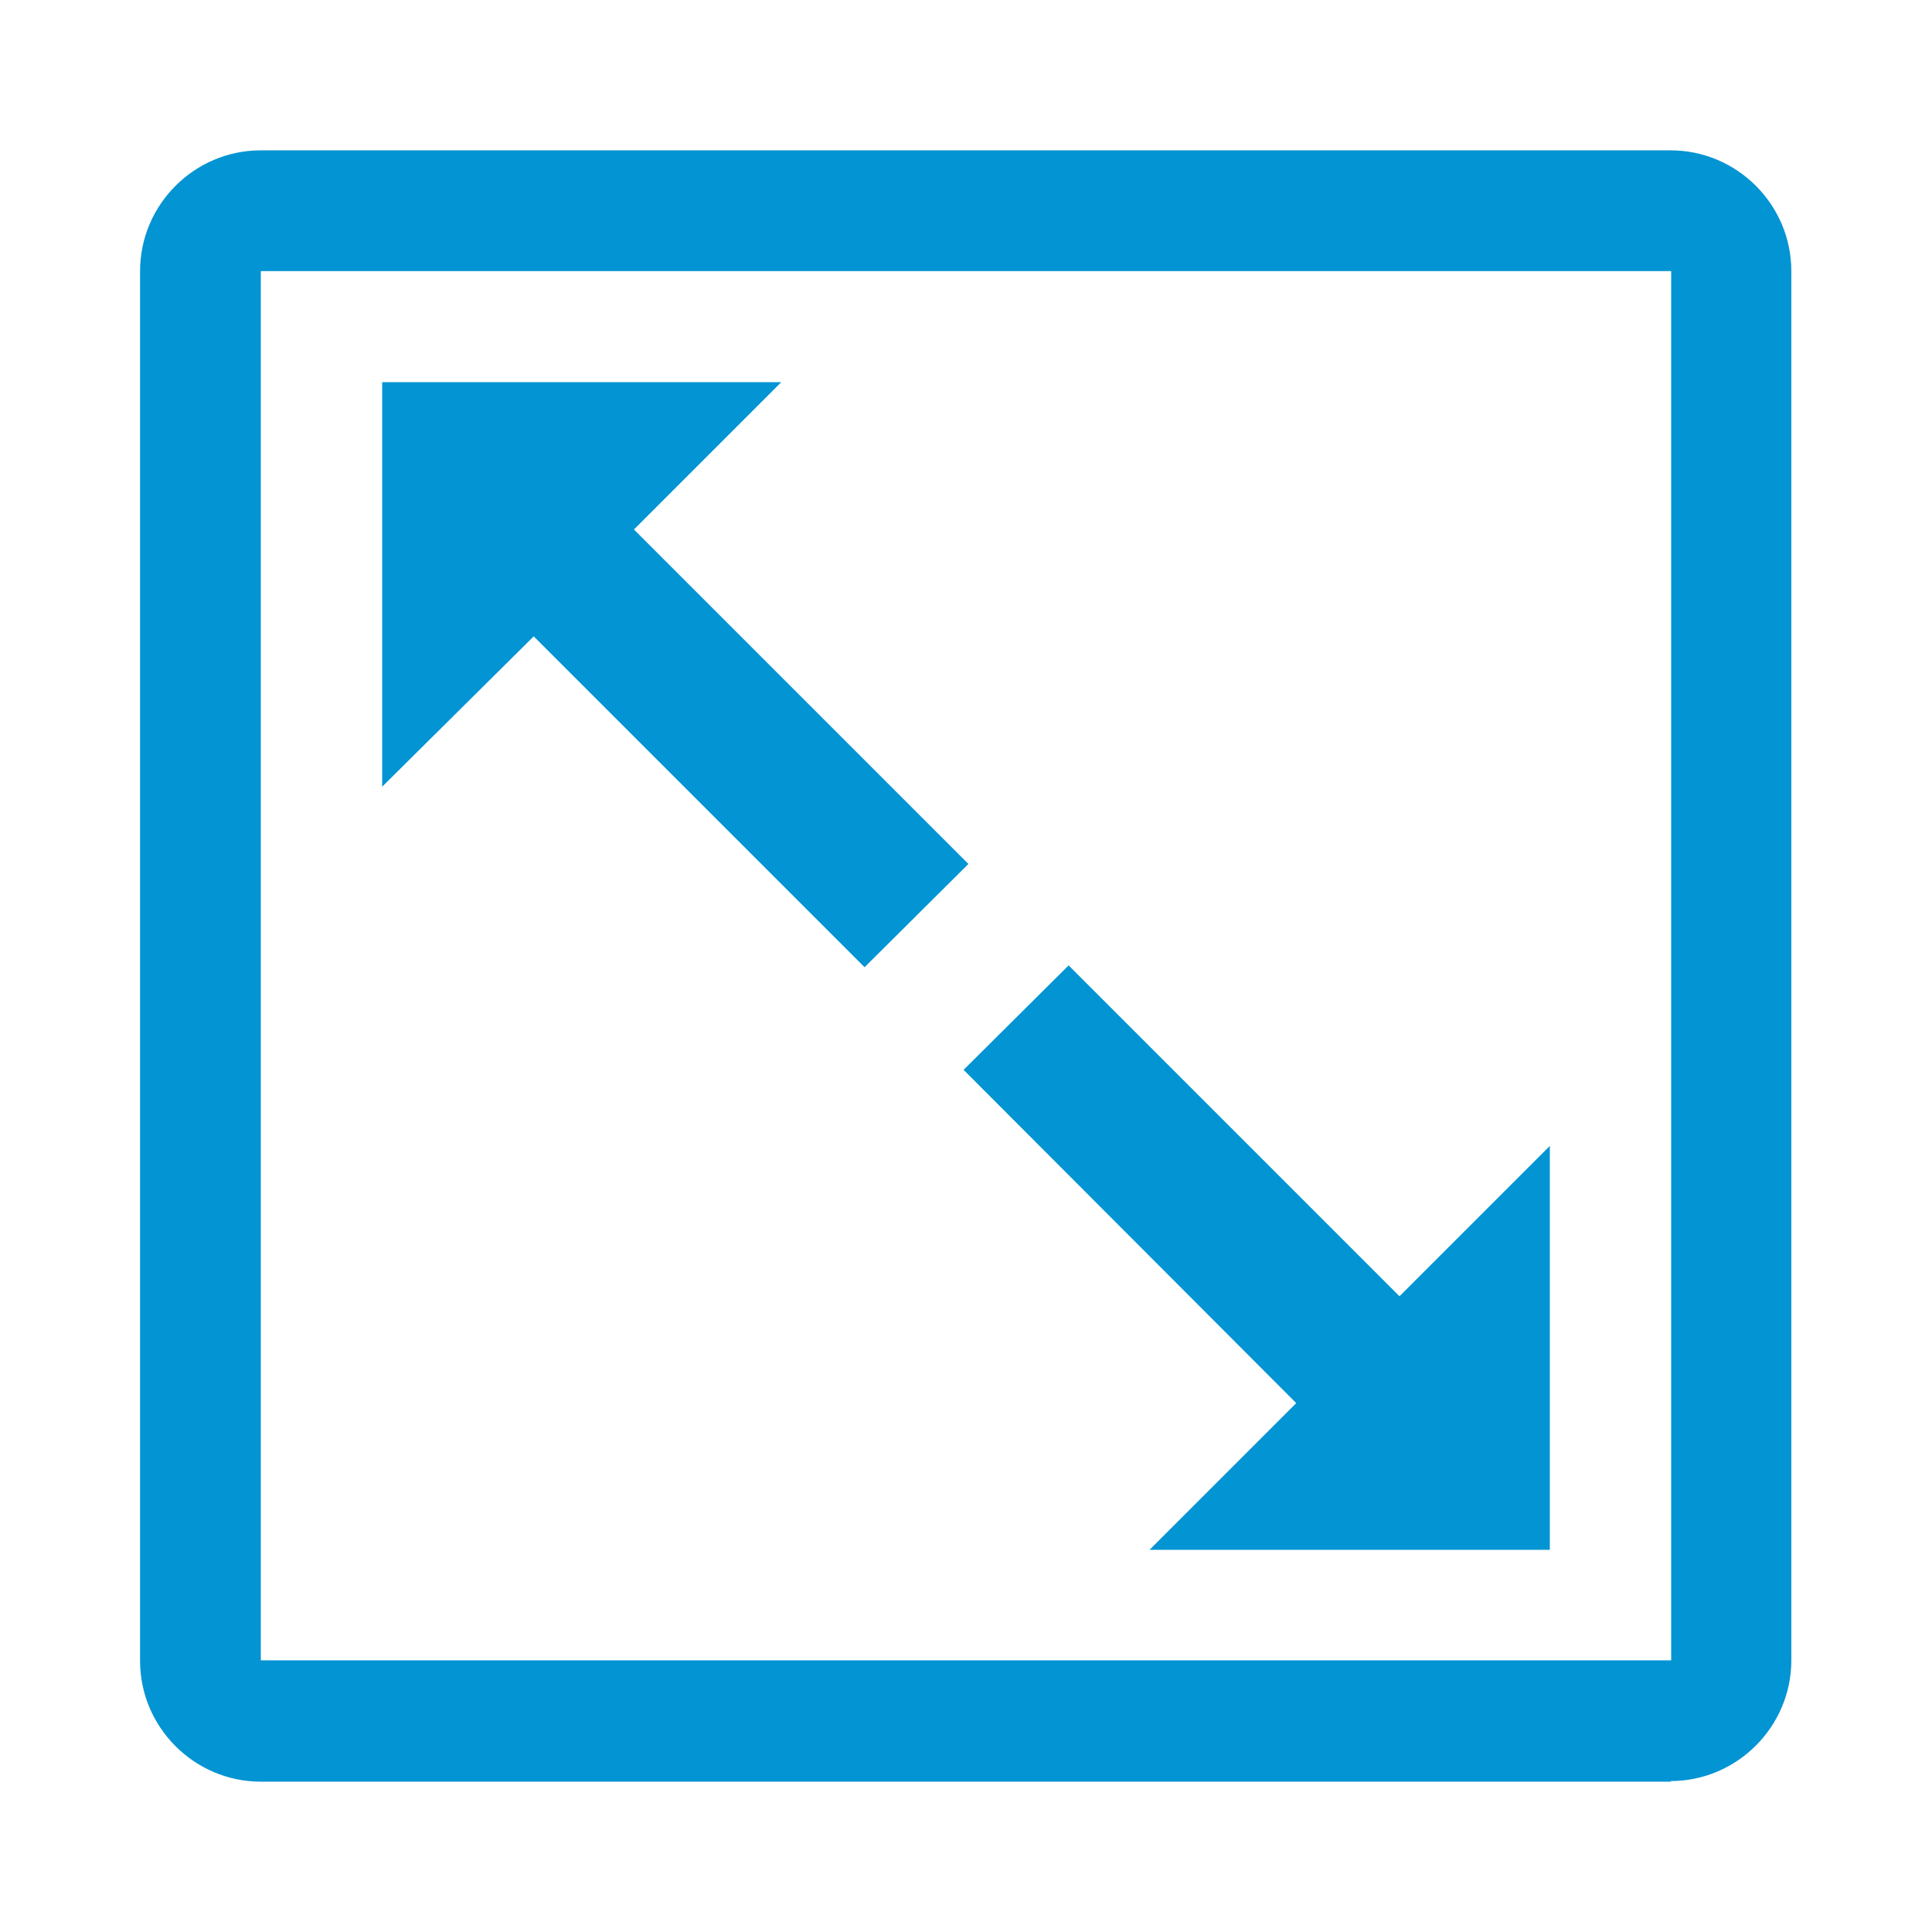
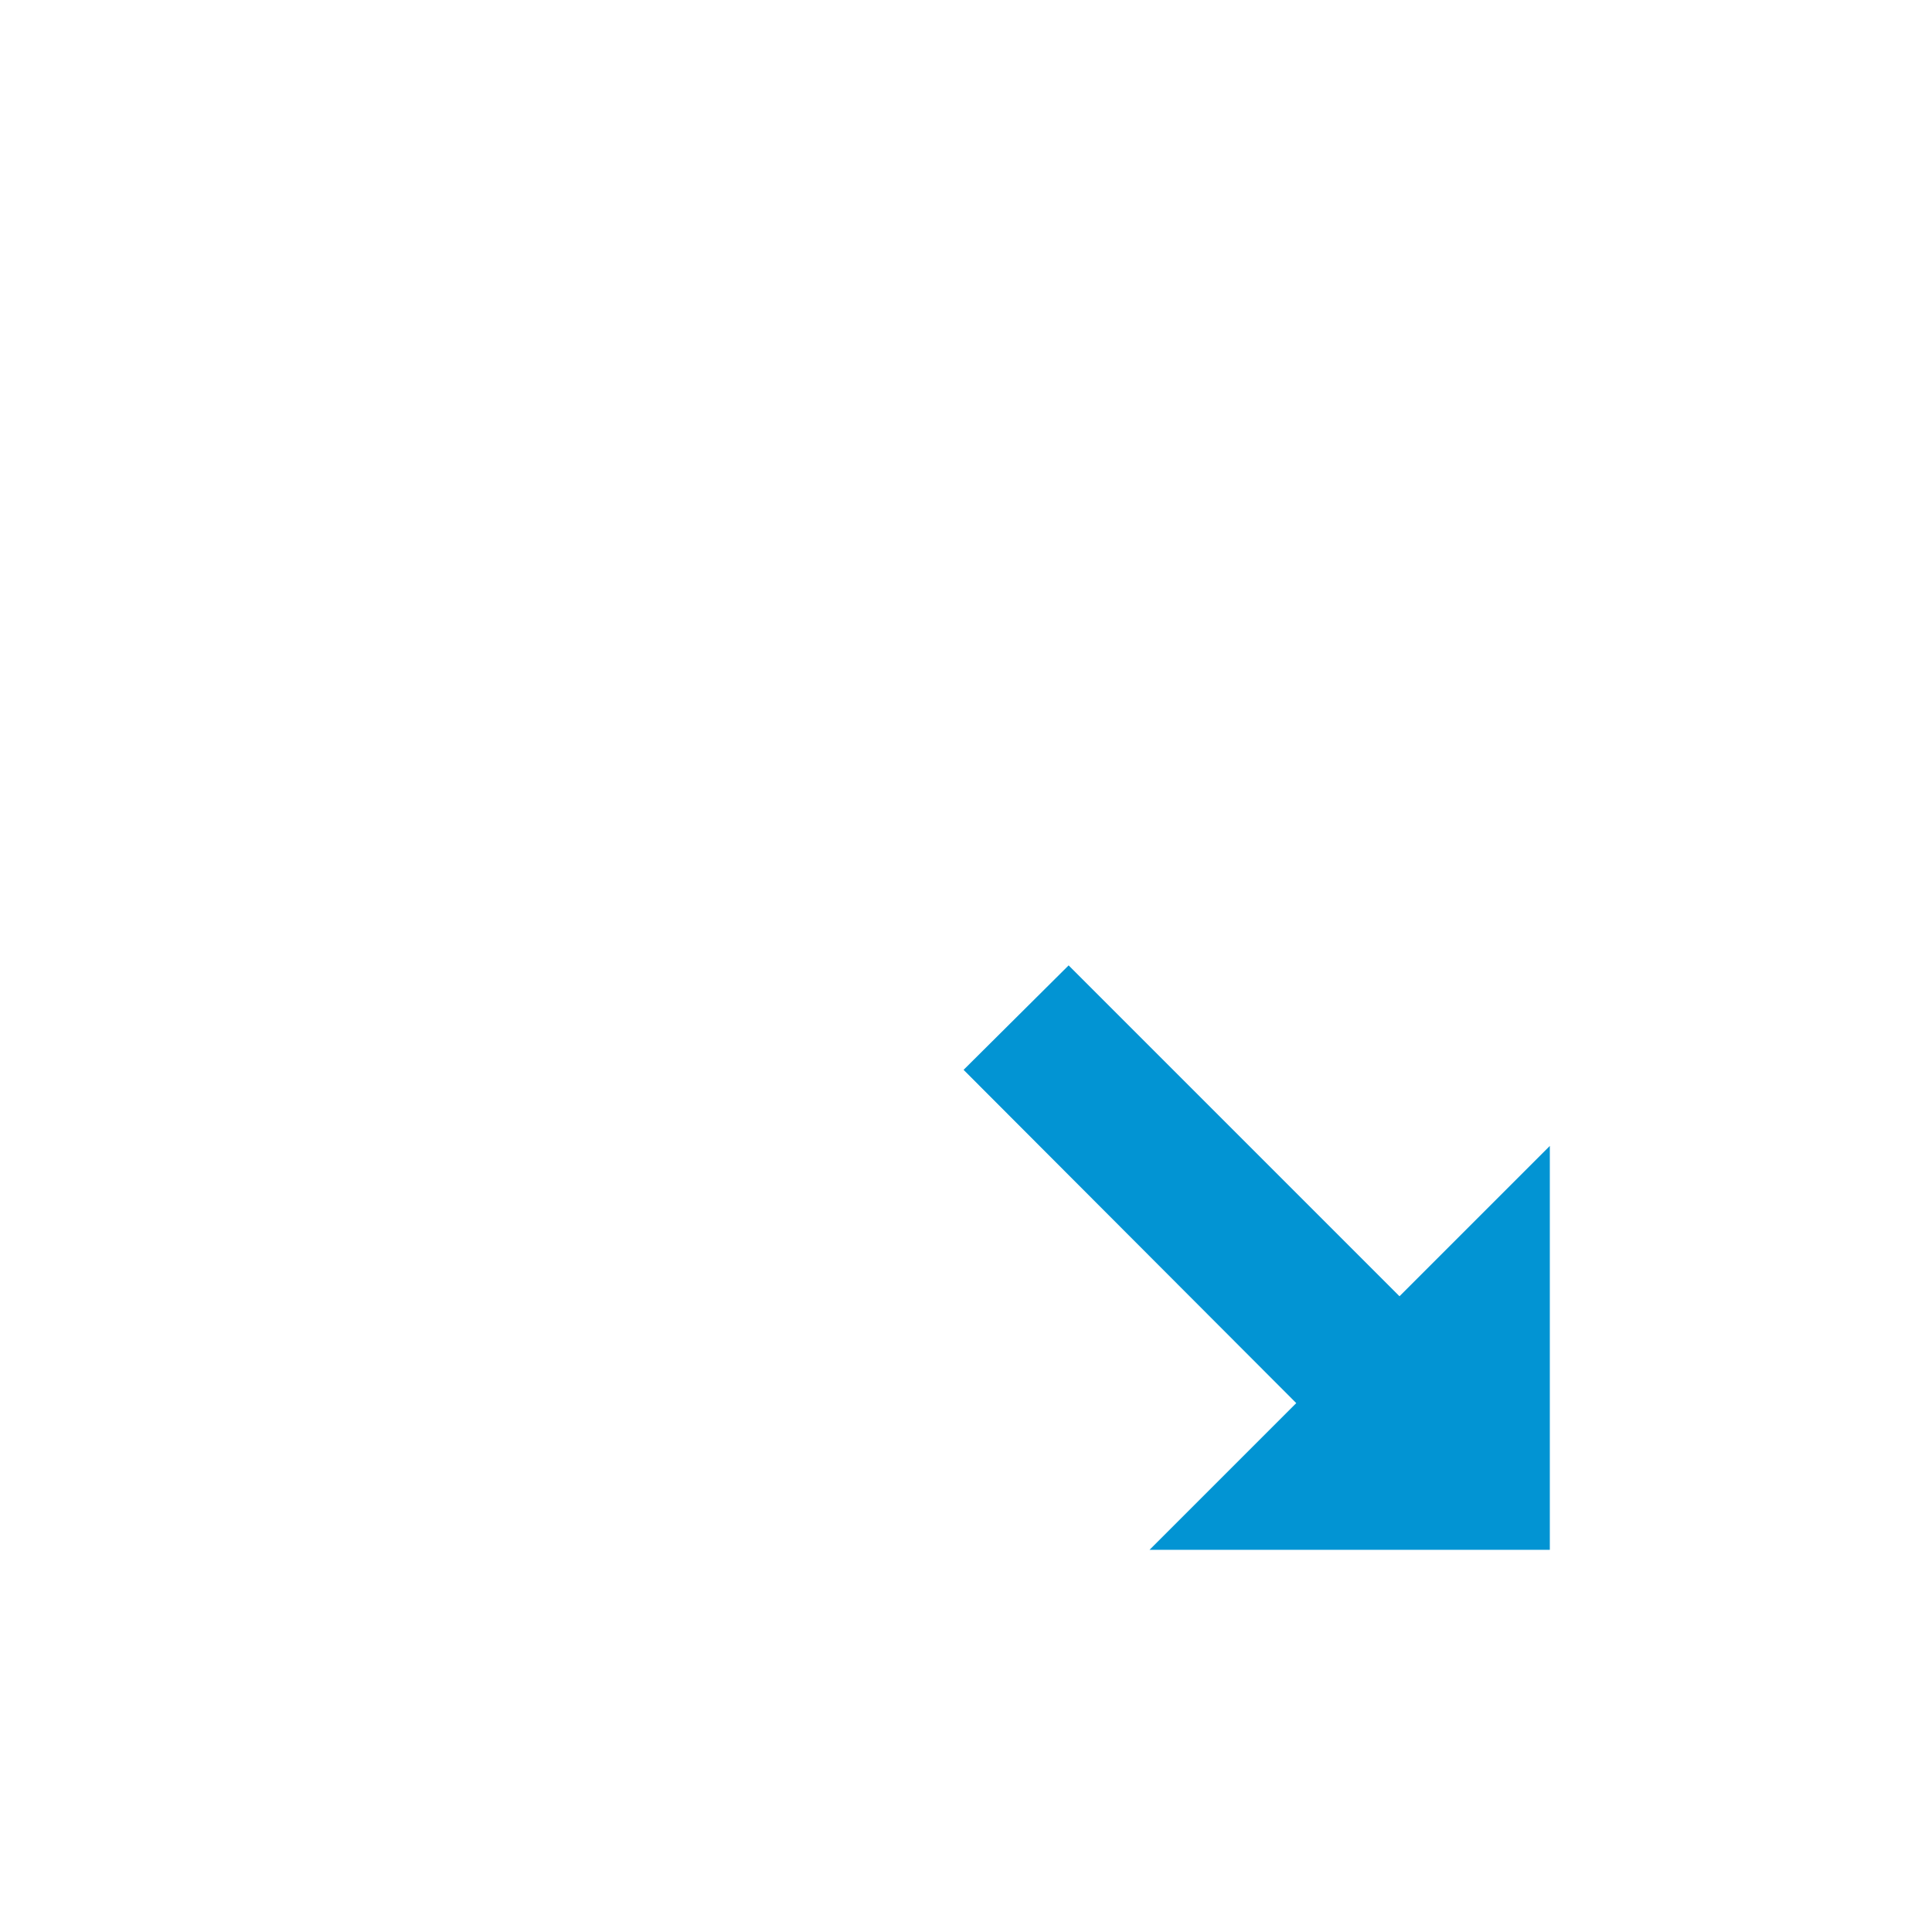
<svg xmlns="http://www.w3.org/2000/svg" id="Layer_1" data-name="Layer 1" viewBox="0 0 32 32">
  <defs>
    <style>
      .cls-1 {
        fill: #0294d3;
      }
    </style>
  </defs>
  <g>
-     <polygon class="cls-1" points="8.84 10.54 14.32 16.02 16.04 14.31 10.5 8.77 12.94 6.33 6.33 6.33 6.33 13.03 8.84 10.54" />
    <polygon class="cls-1" points="19.04 25.67 25.67 25.67 25.67 18.98 23.18 21.47 17.7 15.99 15.96 17.72 21.47 23.24 19.04 25.67" />
  </g>
-   <path class="cls-1" d="m27.68,29.51H4.32c-1.1,0-2-.9-2-2V4.49c0-1.1.9-2,2-2h23.35c1.1,0,2,.9,2,2v23.01c0,1.1-.9,2-2,2ZM4.32,4.49v23.01h23.36V4.49H4.32Z" />
</svg>